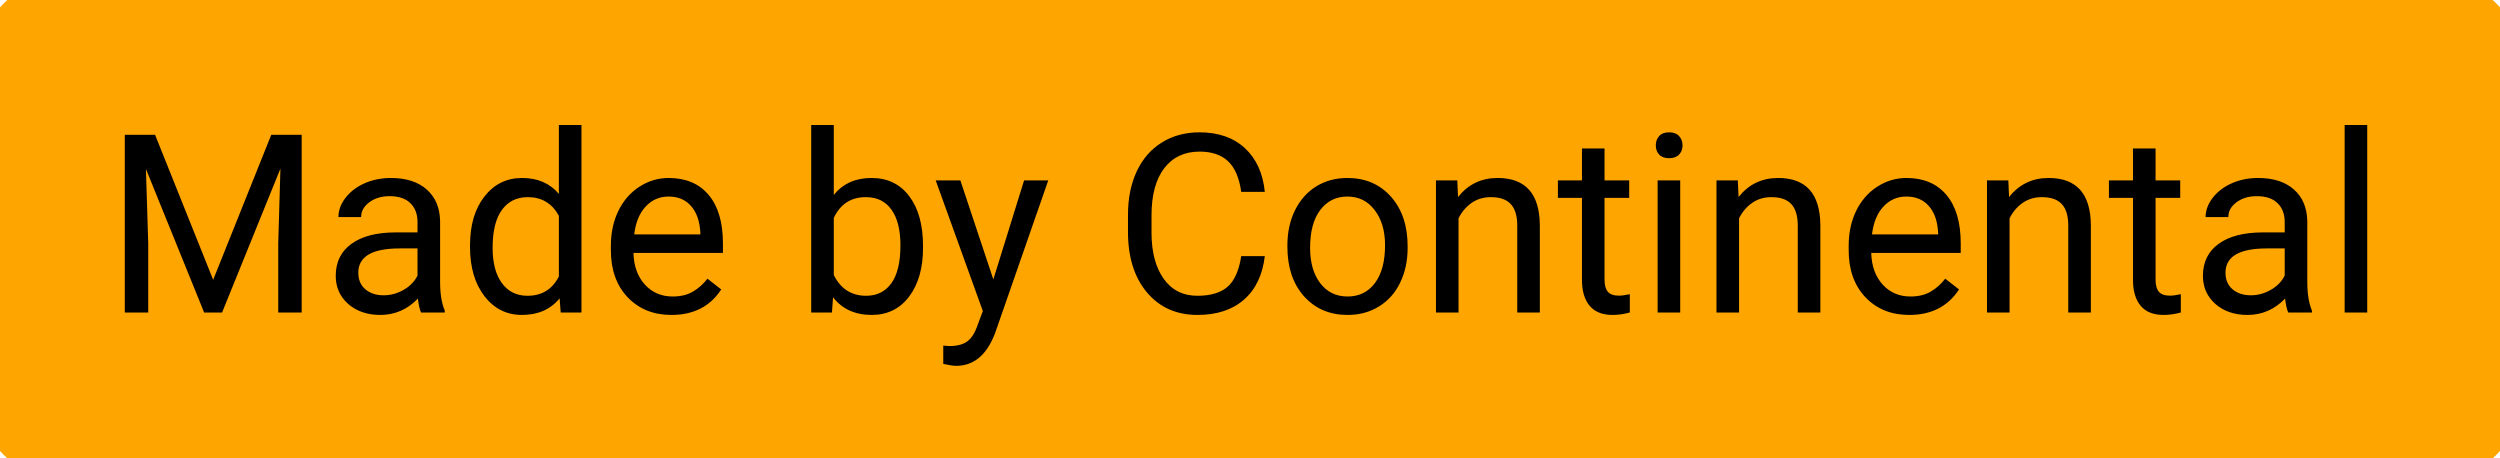
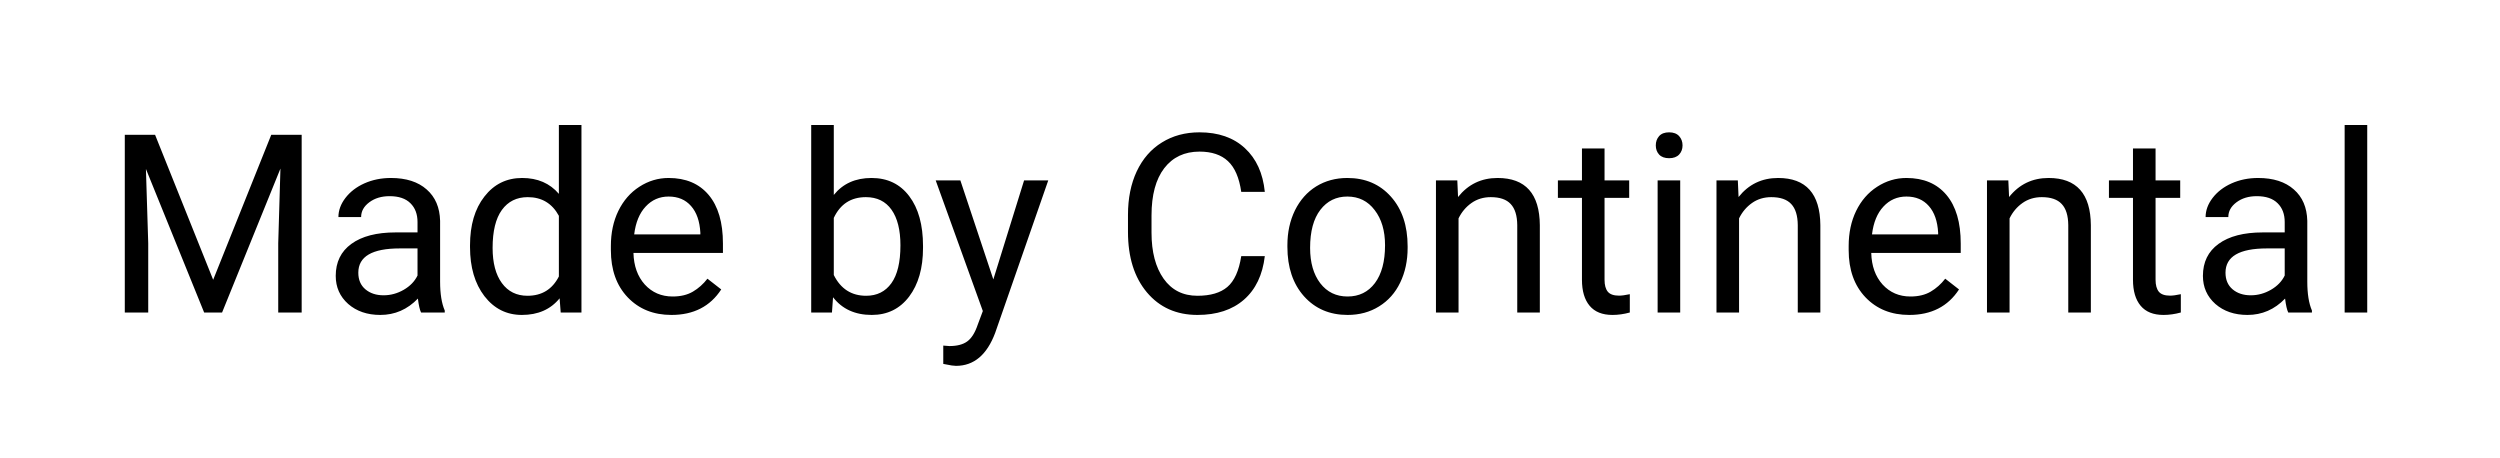
<svg xmlns="http://www.w3.org/2000/svg" width="120" height="22" viewBox="0 0 120 22" fill="none">
-   <path d="M0 3C0 1.343 1.343 0 3 0H117C118.657 0 120 1.343 120 3V19C120 20.657 118.657 22 117 22H3C1.343 22 0 20.657 0 19V3Z" fill="#FFA500" />
  <path d="M7.443 6.469L10.232 13.43L13.021 6.469H14.48V15H13.355V11.678L13.461 8.092L10.66 15H9.799L7.004 8.109L7.115 11.678V15H5.99V6.469H7.443ZM20.211 15C20.148 14.875 20.098 14.652 20.059 14.332C19.555 14.855 18.953 15.117 18.254 15.117C17.629 15.117 17.115 14.941 16.713 14.59C16.314 14.234 16.115 13.785 16.115 13.242C16.115 12.582 16.365 12.07 16.865 11.707C17.369 11.34 18.076 11.156 18.986 11.156H20.041V10.658C20.041 10.279 19.928 9.979 19.701 9.756C19.475 9.529 19.141 9.416 18.699 9.416C18.312 9.416 17.988 9.514 17.727 9.709C17.465 9.904 17.334 10.141 17.334 10.418H16.244C16.244 10.102 16.355 9.797 16.578 9.504C16.805 9.207 17.109 8.973 17.492 8.801C17.879 8.629 18.303 8.543 18.764 8.543C19.494 8.543 20.066 8.727 20.48 9.094C20.895 9.457 21.109 9.959 21.125 10.6V13.518C21.125 14.1 21.199 14.562 21.348 14.906V15H20.211ZM18.412 14.174C18.752 14.174 19.074 14.086 19.379 13.91C19.684 13.734 19.904 13.506 20.041 13.225V11.924H19.191C17.863 11.924 17.199 12.312 17.199 13.09C17.199 13.43 17.312 13.695 17.539 13.887C17.766 14.078 18.057 14.174 18.412 14.174ZM22.561 11.777C22.561 10.805 22.791 10.023 23.252 9.434C23.713 8.84 24.316 8.543 25.062 8.543C25.805 8.543 26.393 8.797 26.826 9.305V6H27.91V15H26.914L26.861 14.32C26.428 14.852 25.824 15.117 25.051 15.117C24.316 15.117 23.717 14.816 23.252 14.215C22.791 13.613 22.561 12.828 22.561 11.859V11.777ZM23.645 11.9C23.645 12.619 23.793 13.182 24.09 13.588C24.387 13.994 24.797 14.197 25.32 14.197C26.008 14.197 26.51 13.889 26.826 13.271V10.359C26.502 9.762 26.004 9.463 25.332 9.463C24.801 9.463 24.387 9.668 24.09 10.078C23.793 10.488 23.645 11.096 23.645 11.9ZM32.228 15.117C31.369 15.117 30.67 14.836 30.131 14.273C29.592 13.707 29.322 12.951 29.322 12.006V11.807C29.322 11.178 29.441 10.617 29.68 10.125C29.922 9.629 30.258 9.242 30.688 8.965C31.121 8.684 31.59 8.543 32.094 8.543C32.918 8.543 33.559 8.814 34.016 9.357C34.473 9.9 34.701 10.678 34.701 11.69V12.141H30.406C30.422 12.766 30.604 13.271 30.951 13.658C31.303 14.041 31.748 14.232 32.287 14.232C32.67 14.232 32.994 14.154 33.26 13.998C33.525 13.842 33.758 13.635 33.957 13.377L34.619 13.893C34.088 14.709 33.291 15.117 32.228 15.117ZM32.094 9.434C31.656 9.434 31.289 9.594 30.992 9.914C30.695 10.23 30.512 10.676 30.441 11.25H33.617V11.168C33.586 10.617 33.438 10.191 33.172 9.891C32.906 9.586 32.547 9.434 32.094 9.434ZM44.305 11.9C44.305 12.869 44.082 13.648 43.637 14.238C43.191 14.824 42.594 15.117 41.844 15.117C41.043 15.117 40.424 14.834 39.986 14.268L39.934 15H38.938V6H40.022V9.357C40.459 8.814 41.062 8.543 41.832 8.543C42.602 8.543 43.205 8.834 43.643 9.416C44.084 9.998 44.305 10.795 44.305 11.807V11.9ZM43.221 11.777C43.221 11.039 43.078 10.469 42.793 10.066C42.508 9.664 42.098 9.463 41.562 9.463C40.848 9.463 40.334 9.795 40.022 10.459V13.201C40.353 13.865 40.871 14.197 41.574 14.197C42.094 14.197 42.498 13.996 42.787 13.594C43.076 13.191 43.221 12.586 43.221 11.777ZM47.68 13.412L49.156 8.66H50.316L47.768 15.979C47.373 17.033 46.746 17.561 45.887 17.561L45.682 17.543L45.277 17.467V16.588L45.57 16.611C45.938 16.611 46.223 16.537 46.426 16.389C46.633 16.24 46.803 15.969 46.935 15.574L47.176 14.93L44.914 8.66H46.098L47.68 13.412ZM60.711 12.293C60.605 13.195 60.272 13.893 59.709 14.385C59.15 14.873 58.406 15.117 57.477 15.117C56.469 15.117 55.66 14.756 55.051 14.033C54.445 13.31 54.143 12.344 54.143 11.133V10.312C54.143 9.52 54.283 8.822 54.565 8.221C54.85 7.619 55.252 7.158 55.772 6.838C56.291 6.514 56.893 6.352 57.576 6.352C58.482 6.352 59.209 6.605 59.756 7.113C60.303 7.617 60.621 8.316 60.711 9.211H59.58C59.482 8.531 59.27 8.039 58.941 7.734C58.617 7.43 58.162 7.277 57.576 7.277C56.857 7.277 56.293 7.543 55.883 8.074C55.477 8.605 55.273 9.361 55.273 10.342V11.168C55.273 12.094 55.467 12.83 55.853 13.377C56.24 13.924 56.781 14.197 57.477 14.197C58.102 14.197 58.58 14.057 58.912 13.775C59.248 13.49 59.471 12.996 59.58 12.293H60.711ZM61.795 11.771C61.795 11.15 61.916 10.592 62.158 10.096C62.404 9.6 62.744 9.217 63.178 8.947C63.615 8.678 64.113 8.543 64.672 8.543C65.535 8.543 66.232 8.842 66.764 9.439C67.299 10.037 67.566 10.832 67.566 11.824V11.9C67.566 12.518 67.447 13.072 67.209 13.565C66.975 14.053 66.637 14.434 66.195 14.707C65.758 14.98 65.254 15.117 64.684 15.117C63.824 15.117 63.127 14.818 62.592 14.221C62.06 13.623 61.795 12.832 61.795 11.848V11.771ZM62.885 11.9C62.885 12.604 63.047 13.168 63.371 13.594C63.699 14.02 64.137 14.232 64.684 14.232C65.234 14.232 65.672 14.018 65.996 13.588C66.32 13.154 66.482 12.549 66.482 11.771C66.482 11.076 66.316 10.514 65.984 10.084C65.656 9.65 65.219 9.434 64.672 9.434C64.137 9.434 63.705 9.646 63.377 10.072C63.049 10.498 62.885 11.107 62.885 11.9ZM69.951 8.66L69.986 9.457C70.471 8.848 71.103 8.543 71.885 8.543C73.225 8.543 73.9 9.299 73.912 10.81V15H72.828V10.805C72.824 10.348 72.719 10.01 72.512 9.791C72.309 9.572 71.99 9.463 71.557 9.463C71.205 9.463 70.897 9.557 70.631 9.744C70.365 9.932 70.158 10.178 70.01 10.482V15H68.926V8.66H69.951ZM77.018 7.125V8.66H78.201V9.498H77.018V13.43C77.018 13.684 77.07 13.875 77.176 14.004C77.281 14.129 77.461 14.191 77.715 14.191C77.84 14.191 78.012 14.168 78.231 14.121V15C77.945 15.078 77.668 15.117 77.398 15.117C76.914 15.117 76.549 14.971 76.303 14.678C76.057 14.385 75.934 13.969 75.934 13.43V9.498H74.779V8.66H75.934V7.125H77.018ZM80.65 15H79.566V8.66H80.65V15ZM79.478 6.979C79.478 6.803 79.531 6.654 79.637 6.533C79.746 6.412 79.906 6.352 80.117 6.352C80.328 6.352 80.488 6.412 80.598 6.533C80.707 6.654 80.762 6.803 80.762 6.979C80.762 7.154 80.707 7.301 80.598 7.418C80.488 7.535 80.328 7.594 80.117 7.594C79.906 7.594 79.746 7.535 79.637 7.418C79.531 7.301 79.478 7.154 79.478 6.979ZM83.416 8.66L83.451 9.457C83.936 8.848 84.568 8.543 85.35 8.543C86.689 8.543 87.365 9.299 87.377 10.81V15H86.293V10.805C86.289 10.348 86.184 10.01 85.977 9.791C85.773 9.572 85.455 9.463 85.022 9.463C84.67 9.463 84.361 9.557 84.096 9.744C83.83 9.932 83.623 10.178 83.475 10.482V15H82.391V8.66H83.416ZM91.643 15.117C90.783 15.117 90.084 14.836 89.545 14.273C89.006 13.707 88.736 12.951 88.736 12.006V11.807C88.736 11.178 88.856 10.617 89.094 10.125C89.336 9.629 89.672 9.242 90.102 8.965C90.535 8.684 91.004 8.543 91.508 8.543C92.332 8.543 92.973 8.814 93.43 9.357C93.887 9.9 94.115 10.678 94.115 11.69V12.141H89.82C89.836 12.766 90.018 13.271 90.365 13.658C90.717 14.041 91.162 14.232 91.701 14.232C92.084 14.232 92.408 14.154 92.674 13.998C92.939 13.842 93.172 13.635 93.371 13.377L94.033 13.893C93.502 14.709 92.705 15.117 91.643 15.117ZM91.508 9.434C91.07 9.434 90.703 9.594 90.406 9.914C90.109 10.23 89.926 10.676 89.856 11.25H93.031V11.168C93 10.617 92.852 10.191 92.586 9.891C92.32 9.586 91.961 9.434 91.508 9.434ZM96.4 8.66L96.436 9.457C96.92 8.848 97.553 8.543 98.334 8.543C99.674 8.543 100.35 9.299 100.361 10.81V15H99.277V10.805C99.273 10.348 99.168 10.01 98.961 9.791C98.758 9.572 98.439 9.463 98.006 9.463C97.654 9.463 97.346 9.557 97.08 9.744C96.814 9.932 96.607 10.178 96.459 10.482V15H95.375V8.66H96.4ZM103.467 7.125V8.66H104.65V9.498H103.467V13.43C103.467 13.684 103.52 13.875 103.625 14.004C103.73 14.129 103.91 14.191 104.164 14.191C104.289 14.191 104.461 14.168 104.68 14.121V15C104.395 15.078 104.117 15.117 103.848 15.117C103.363 15.117 102.998 14.971 102.752 14.678C102.506 14.385 102.383 13.969 102.383 13.43V9.498H101.229V8.66H102.383V7.125H103.467ZM109.836 15C109.773 14.875 109.723 14.652 109.684 14.332C109.18 14.855 108.578 15.117 107.879 15.117C107.254 15.117 106.74 14.941 106.338 14.59C105.939 14.234 105.74 13.785 105.74 13.242C105.74 12.582 105.99 12.07 106.49 11.707C106.994 11.34 107.701 11.156 108.611 11.156H109.666V10.658C109.666 10.279 109.553 9.979 109.326 9.756C109.1 9.529 108.766 9.416 108.324 9.416C107.938 9.416 107.613 9.514 107.352 9.709C107.09 9.904 106.959 10.141 106.959 10.418H105.869C105.869 10.102 105.98 9.797 106.203 9.504C106.43 9.207 106.734 8.973 107.117 8.801C107.504 8.629 107.928 8.543 108.389 8.543C109.119 8.543 109.691 8.727 110.105 9.094C110.52 9.457 110.734 9.959 110.75 10.6V13.518C110.75 14.1 110.824 14.562 110.973 14.906V15H109.836ZM108.037 14.174C108.377 14.174 108.699 14.086 109.004 13.91C109.309 13.734 109.529 13.506 109.666 13.225V11.924H108.816C107.488 11.924 106.824 12.312 106.824 13.09C106.824 13.43 106.938 13.695 107.164 13.887C107.391 14.078 107.682 14.174 108.037 14.174ZM113.627 15H112.543V6H113.627V15Z" fill="black" />
-   <path d="M3 1H117V-1H3V1ZM119 3V19H121V3H119ZM117 21H3V23H117V21ZM1 19V3H-1V19H1ZM3 21C1.895 21 1 20.105 1 19H-1C-1 21.209 0.791 23 3 23V21ZM119 19C119 20.105 118.105 21 117 21V23C119.209 23 121 21.209 121 19H119ZM117 1C118.105 1 119 1.895 119 3H121C121 0.791 119.209 -1 117 -1V1ZM3 -1C0.791 -1 -1 0.791 -1 3H1C1 1.895 1.895 1 3 1V-1Z" fill="#FFA500" />
</svg>